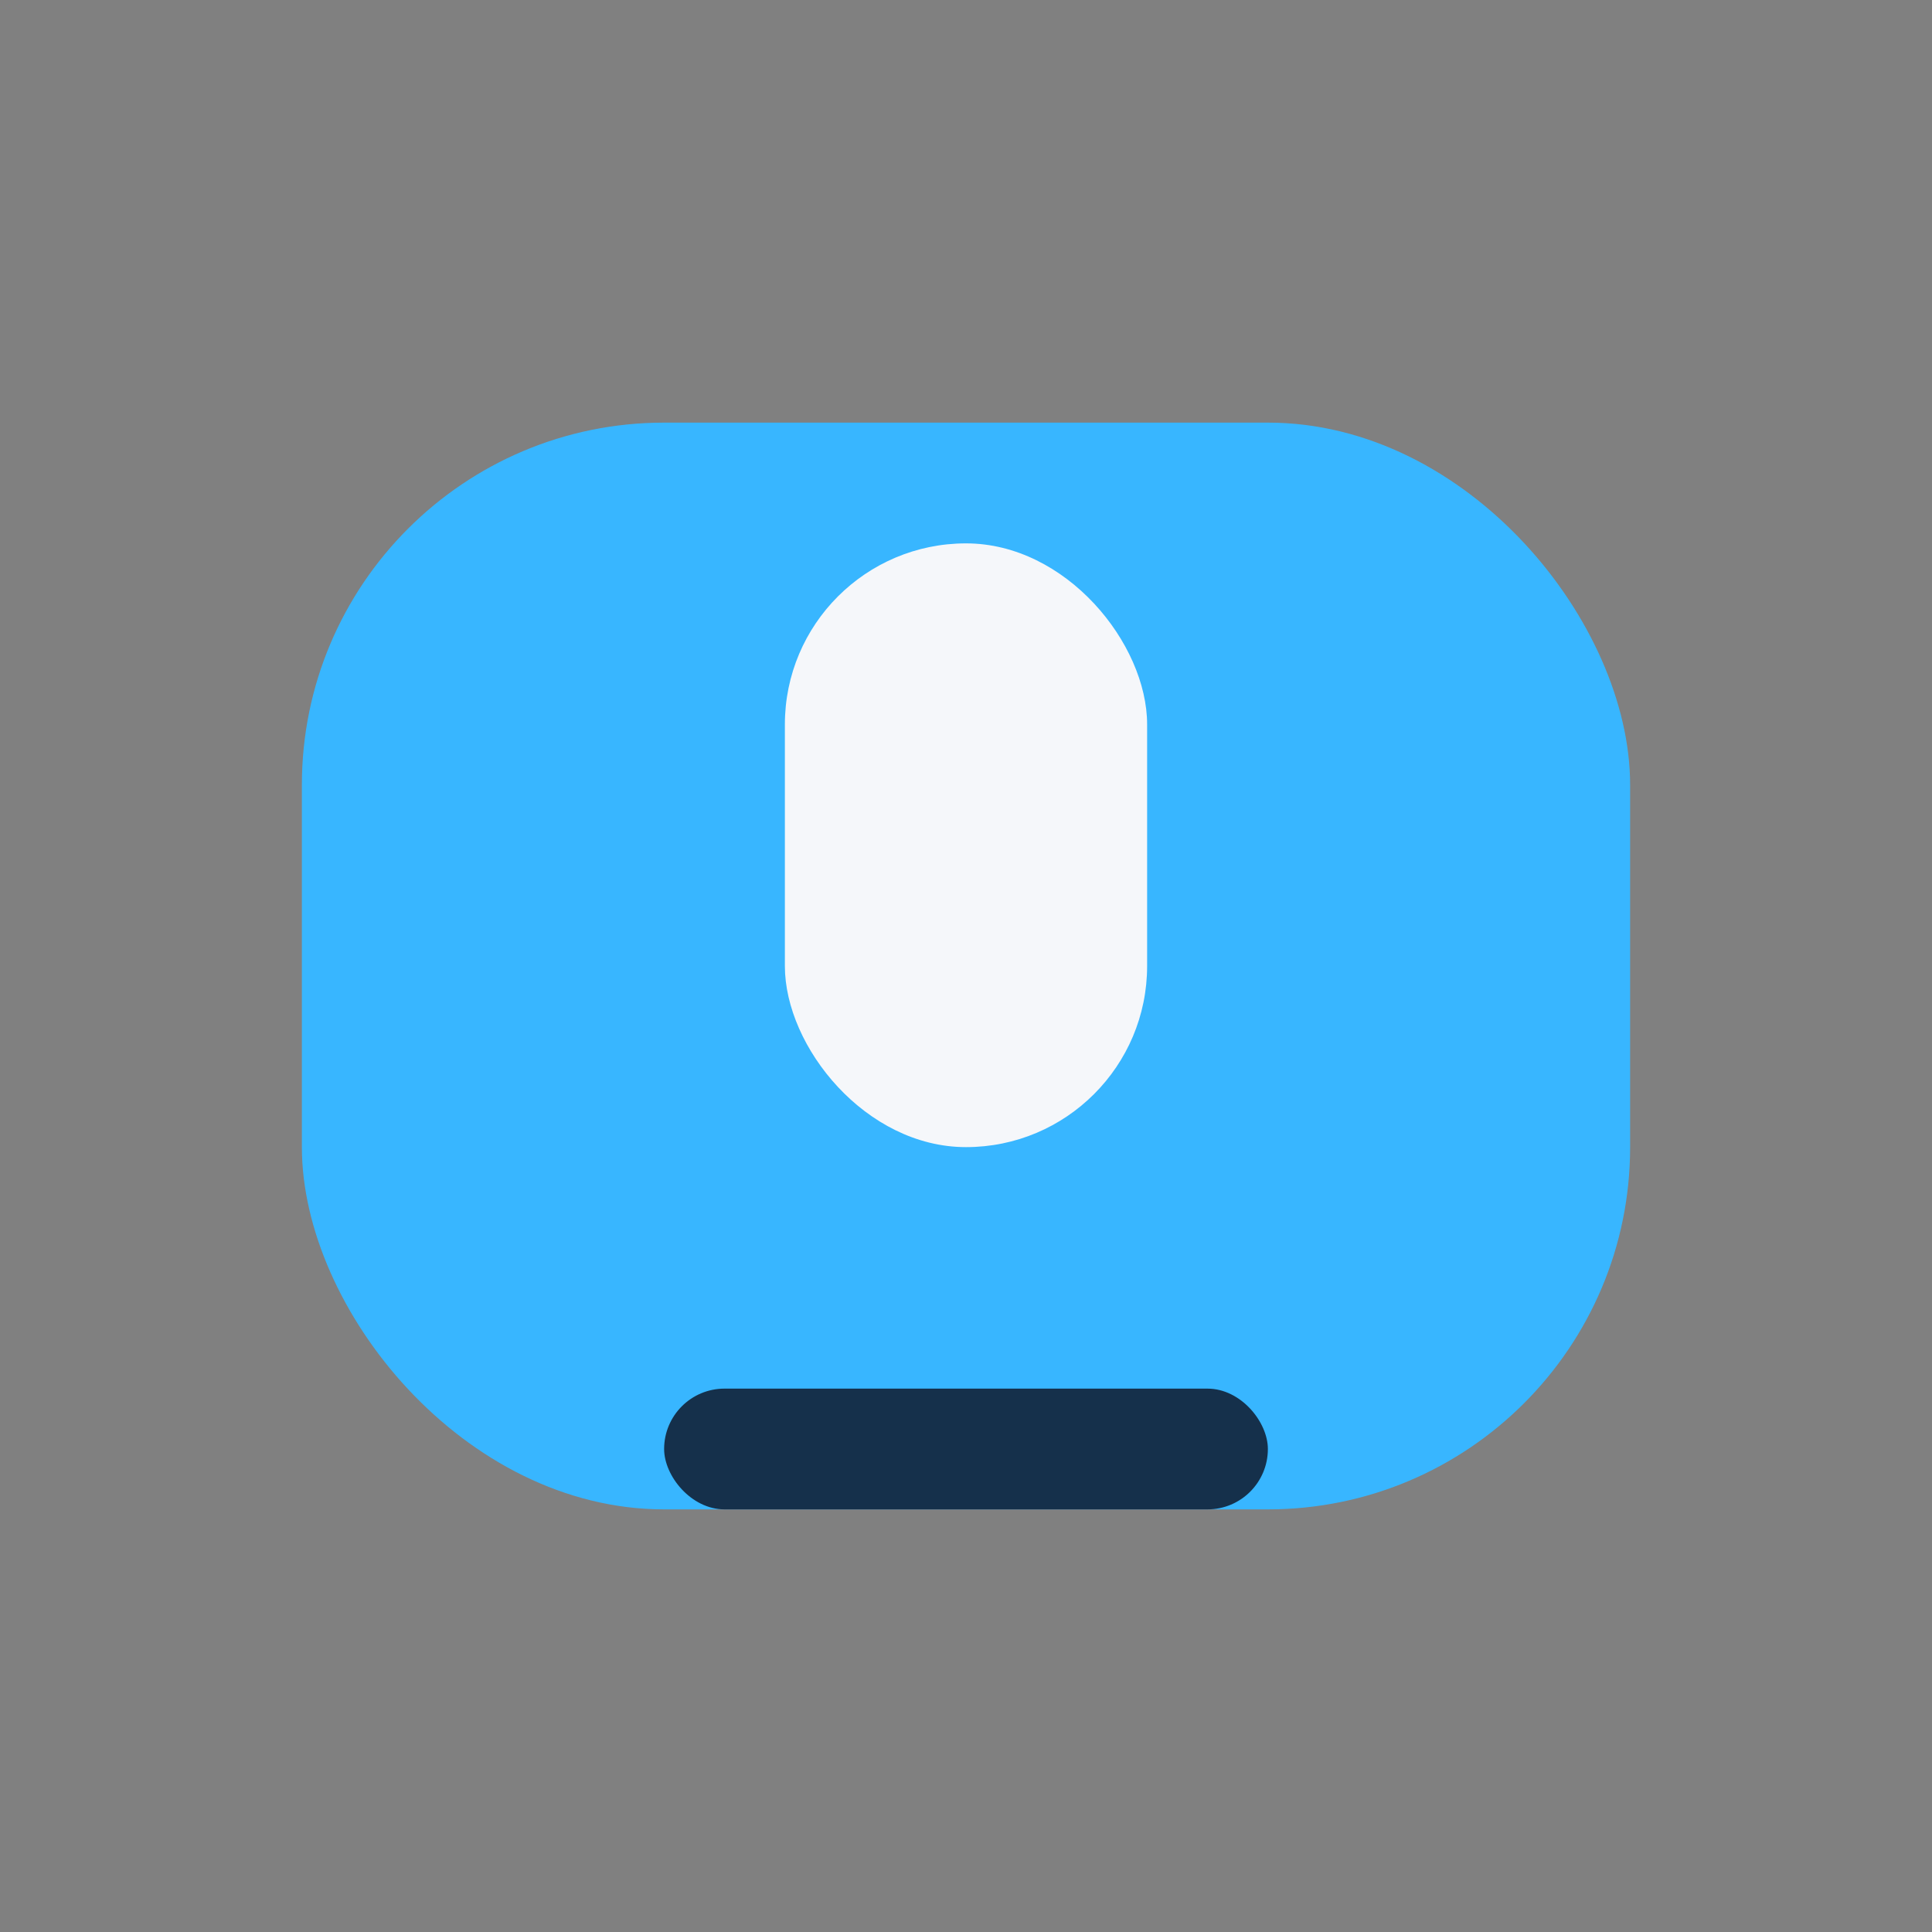
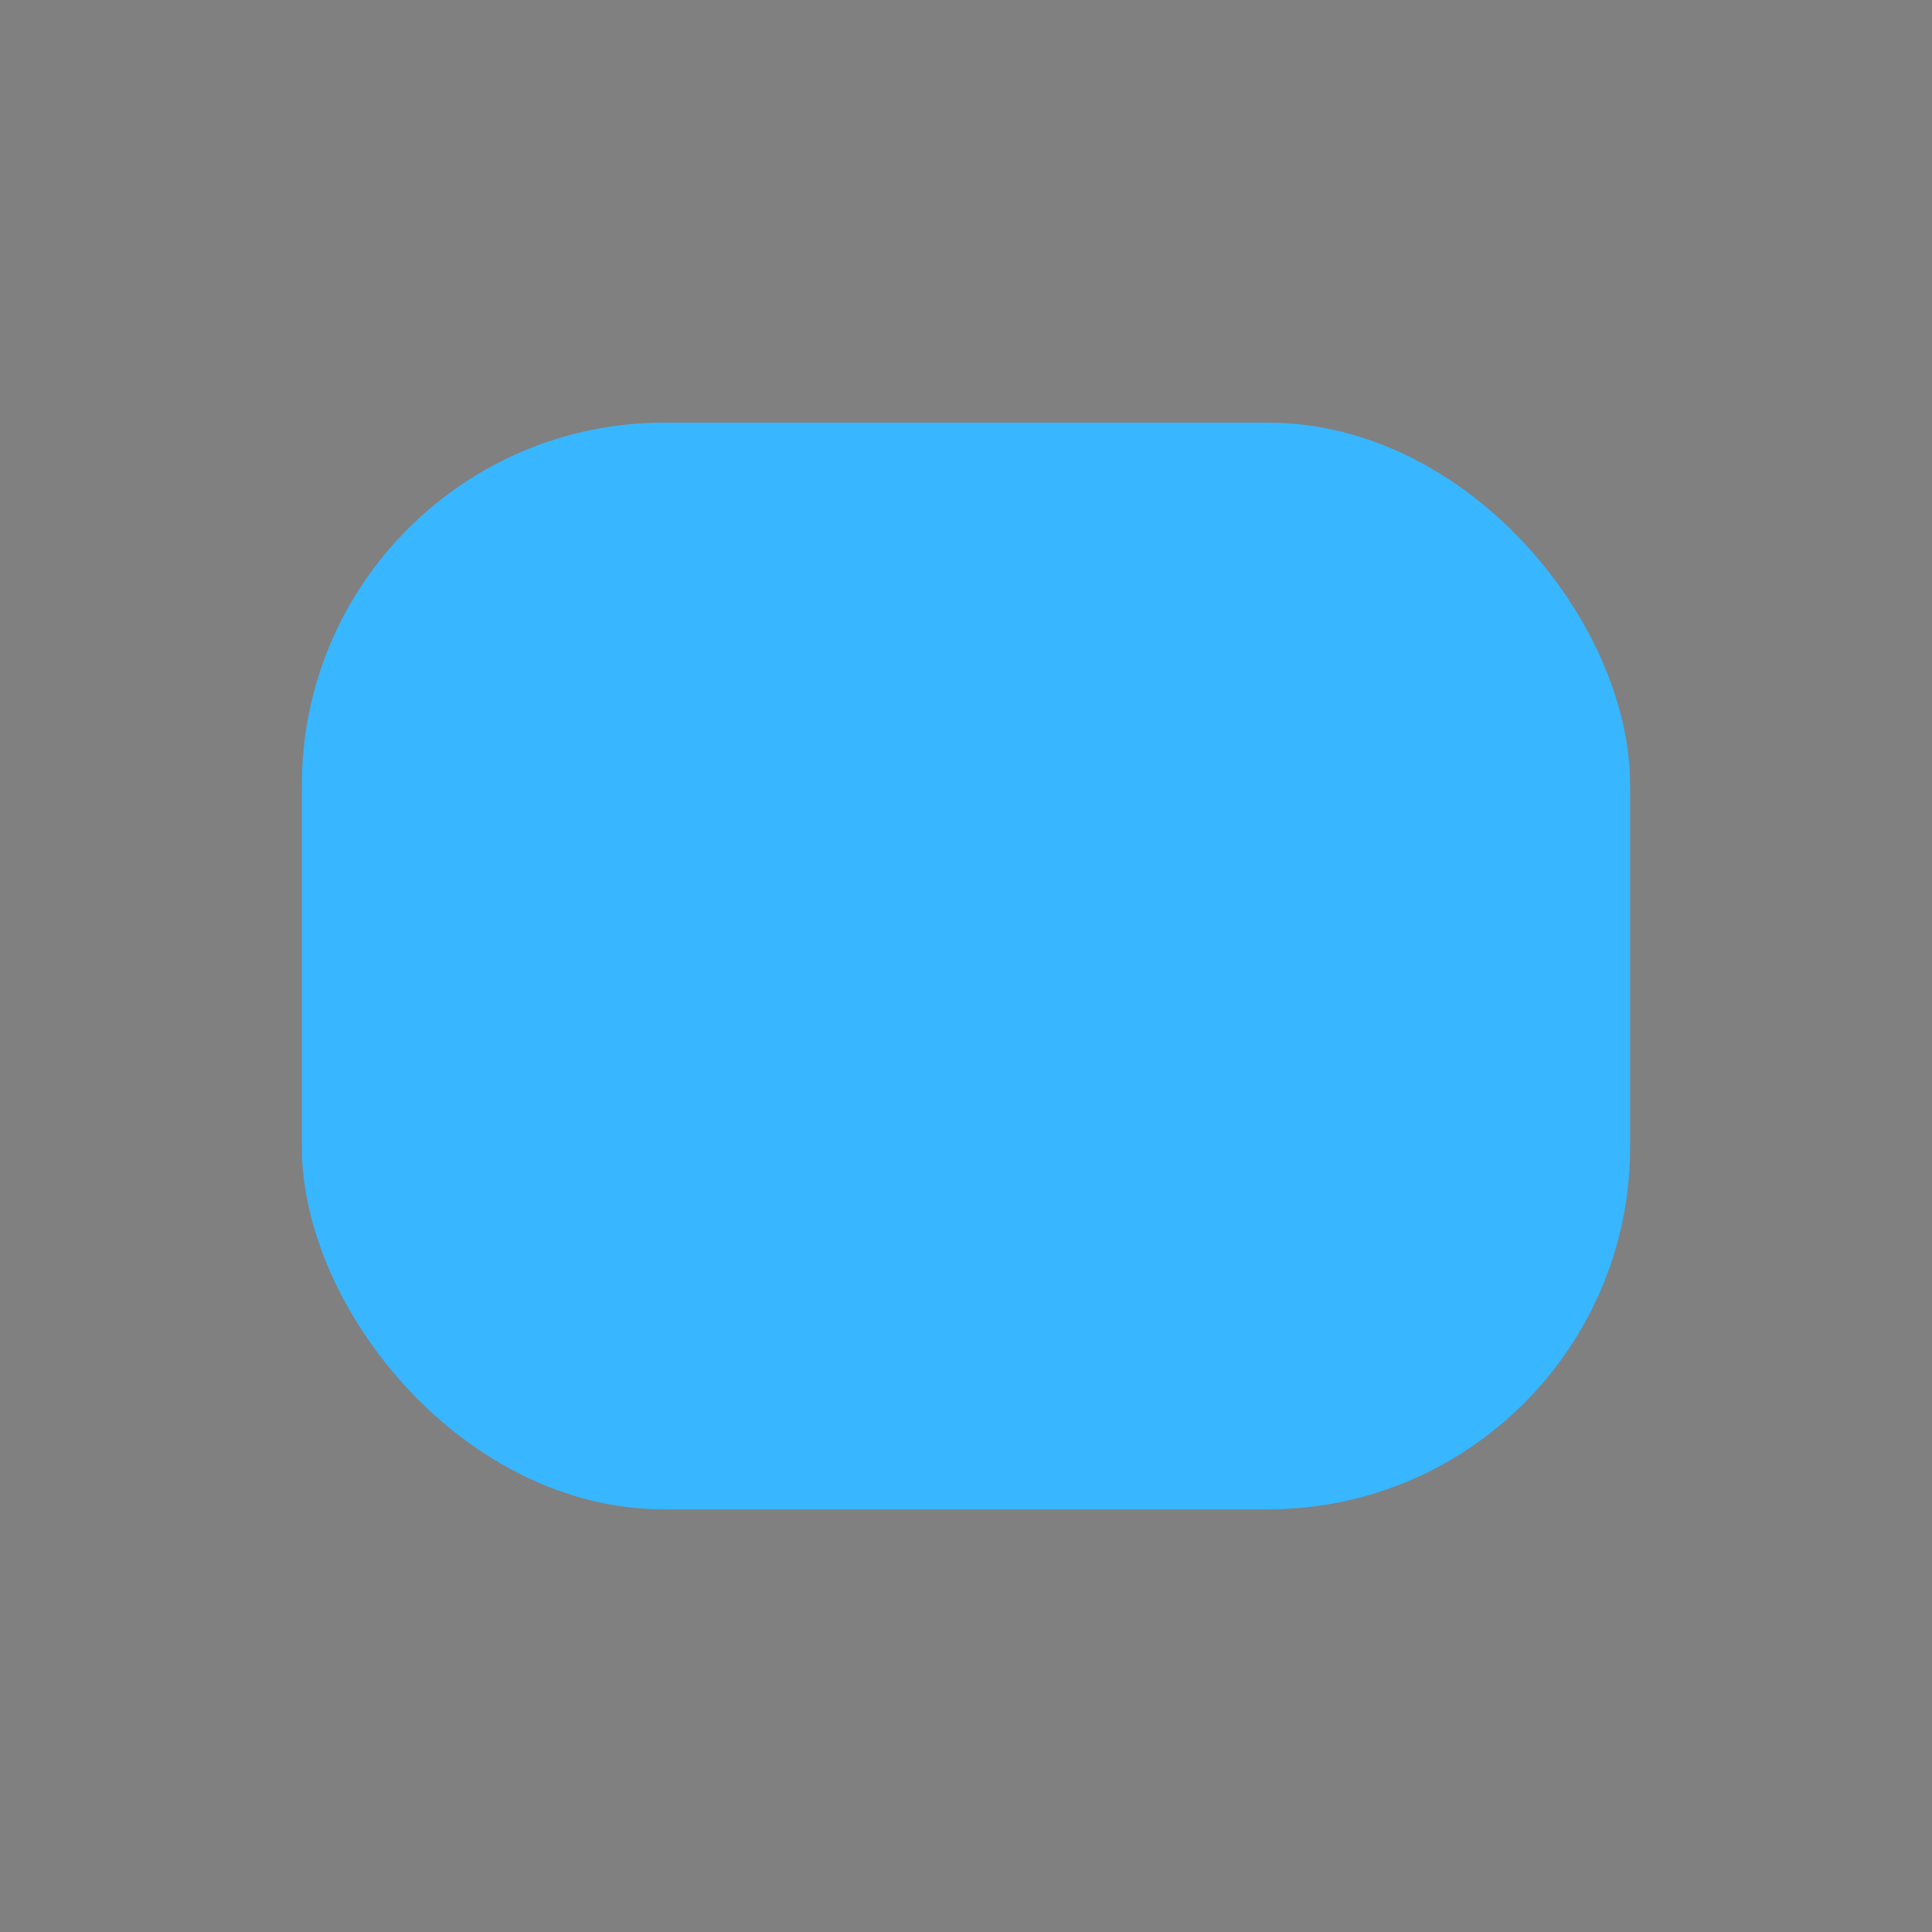
<svg xmlns="http://www.w3.org/2000/svg" width="32" height="32" viewBox="0 0 32 32">
  <rect x="0" y="0" width="32" height="32" fill="#808080" stroke="none" />
  <rect x="5" y="7" width="22" height="18" rx="6" fill="#38B6FF" />
-   <rect x="11" y="23" width="10" height="2" rx="1" fill="#15304B" />
-   <rect x="13" y="9" width="6" height="10" rx="3" fill="#F5F7FA" />
</svg>